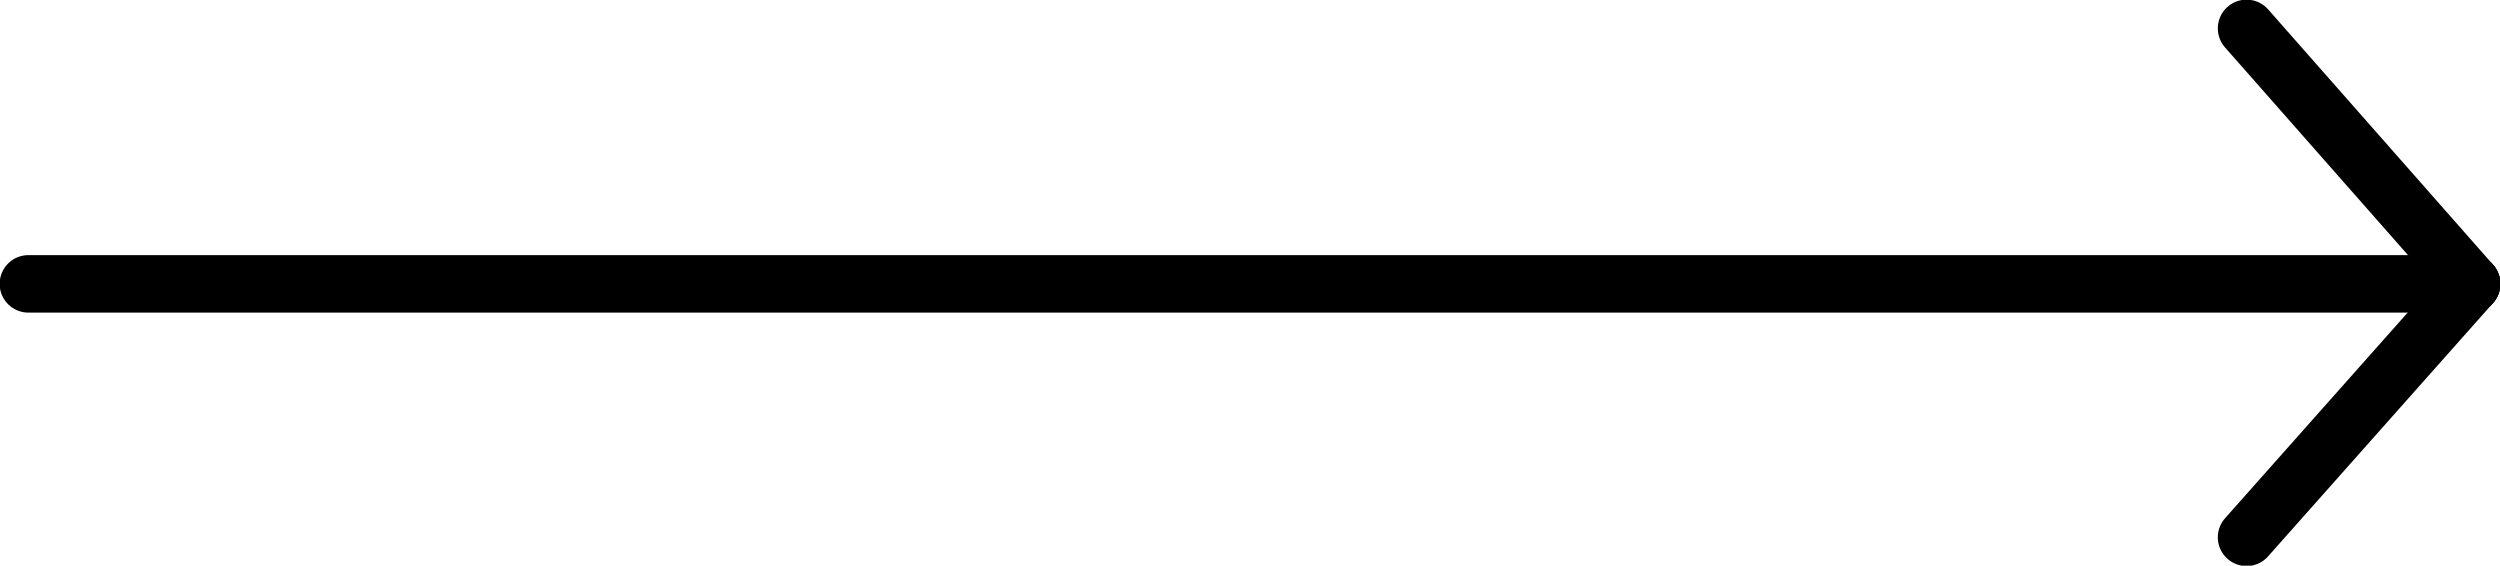
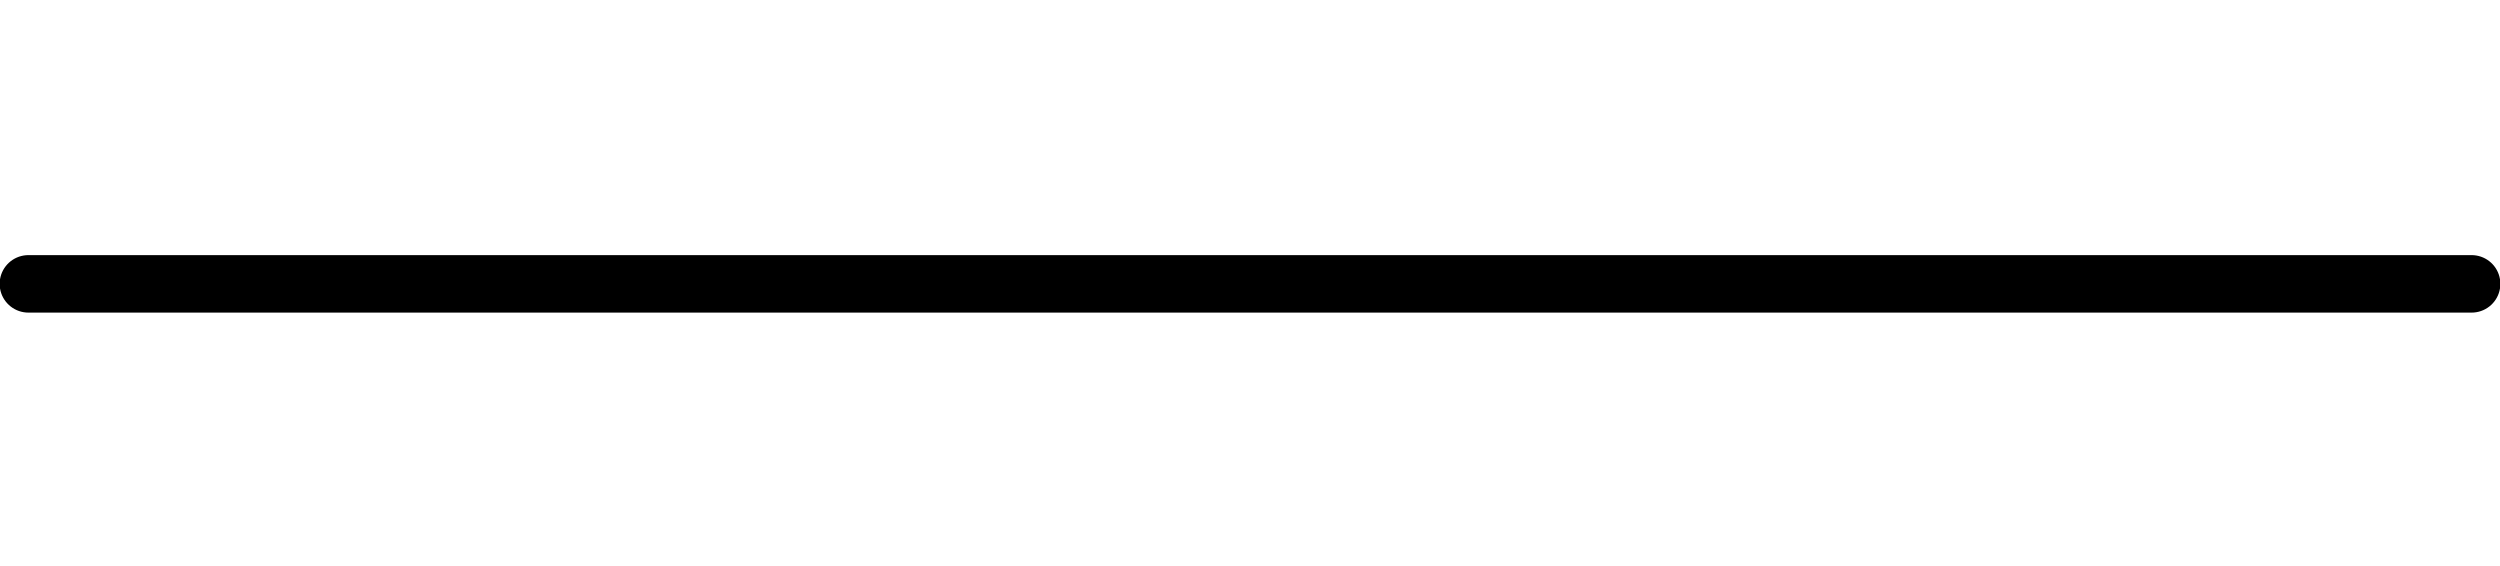
<svg xmlns="http://www.w3.org/2000/svg" version="1.1" id="Layer_1" x="0px" y="0px" viewBox="0 0 123.3 27.9" style="enable-background:new 0 0 123.3 27.9;" xml:space="preserve">
  <style type="text/css">
	.st0{fill:none;stroke:#000000;stroke-width:2.835;stroke-linecap:round;stroke-miterlimit:10;}
</style>
  <g>
-     <line class="st0" x1="110.8" y1="1.4" x2="121.9" y2="14" />
-     <line class="st0" x1="121.9" y1="14" x2="110.8" y2="26.5" />
    <line class="st0" x1="1.4" y1="14" x2="121.9" y2="14" />
  </g>
</svg>